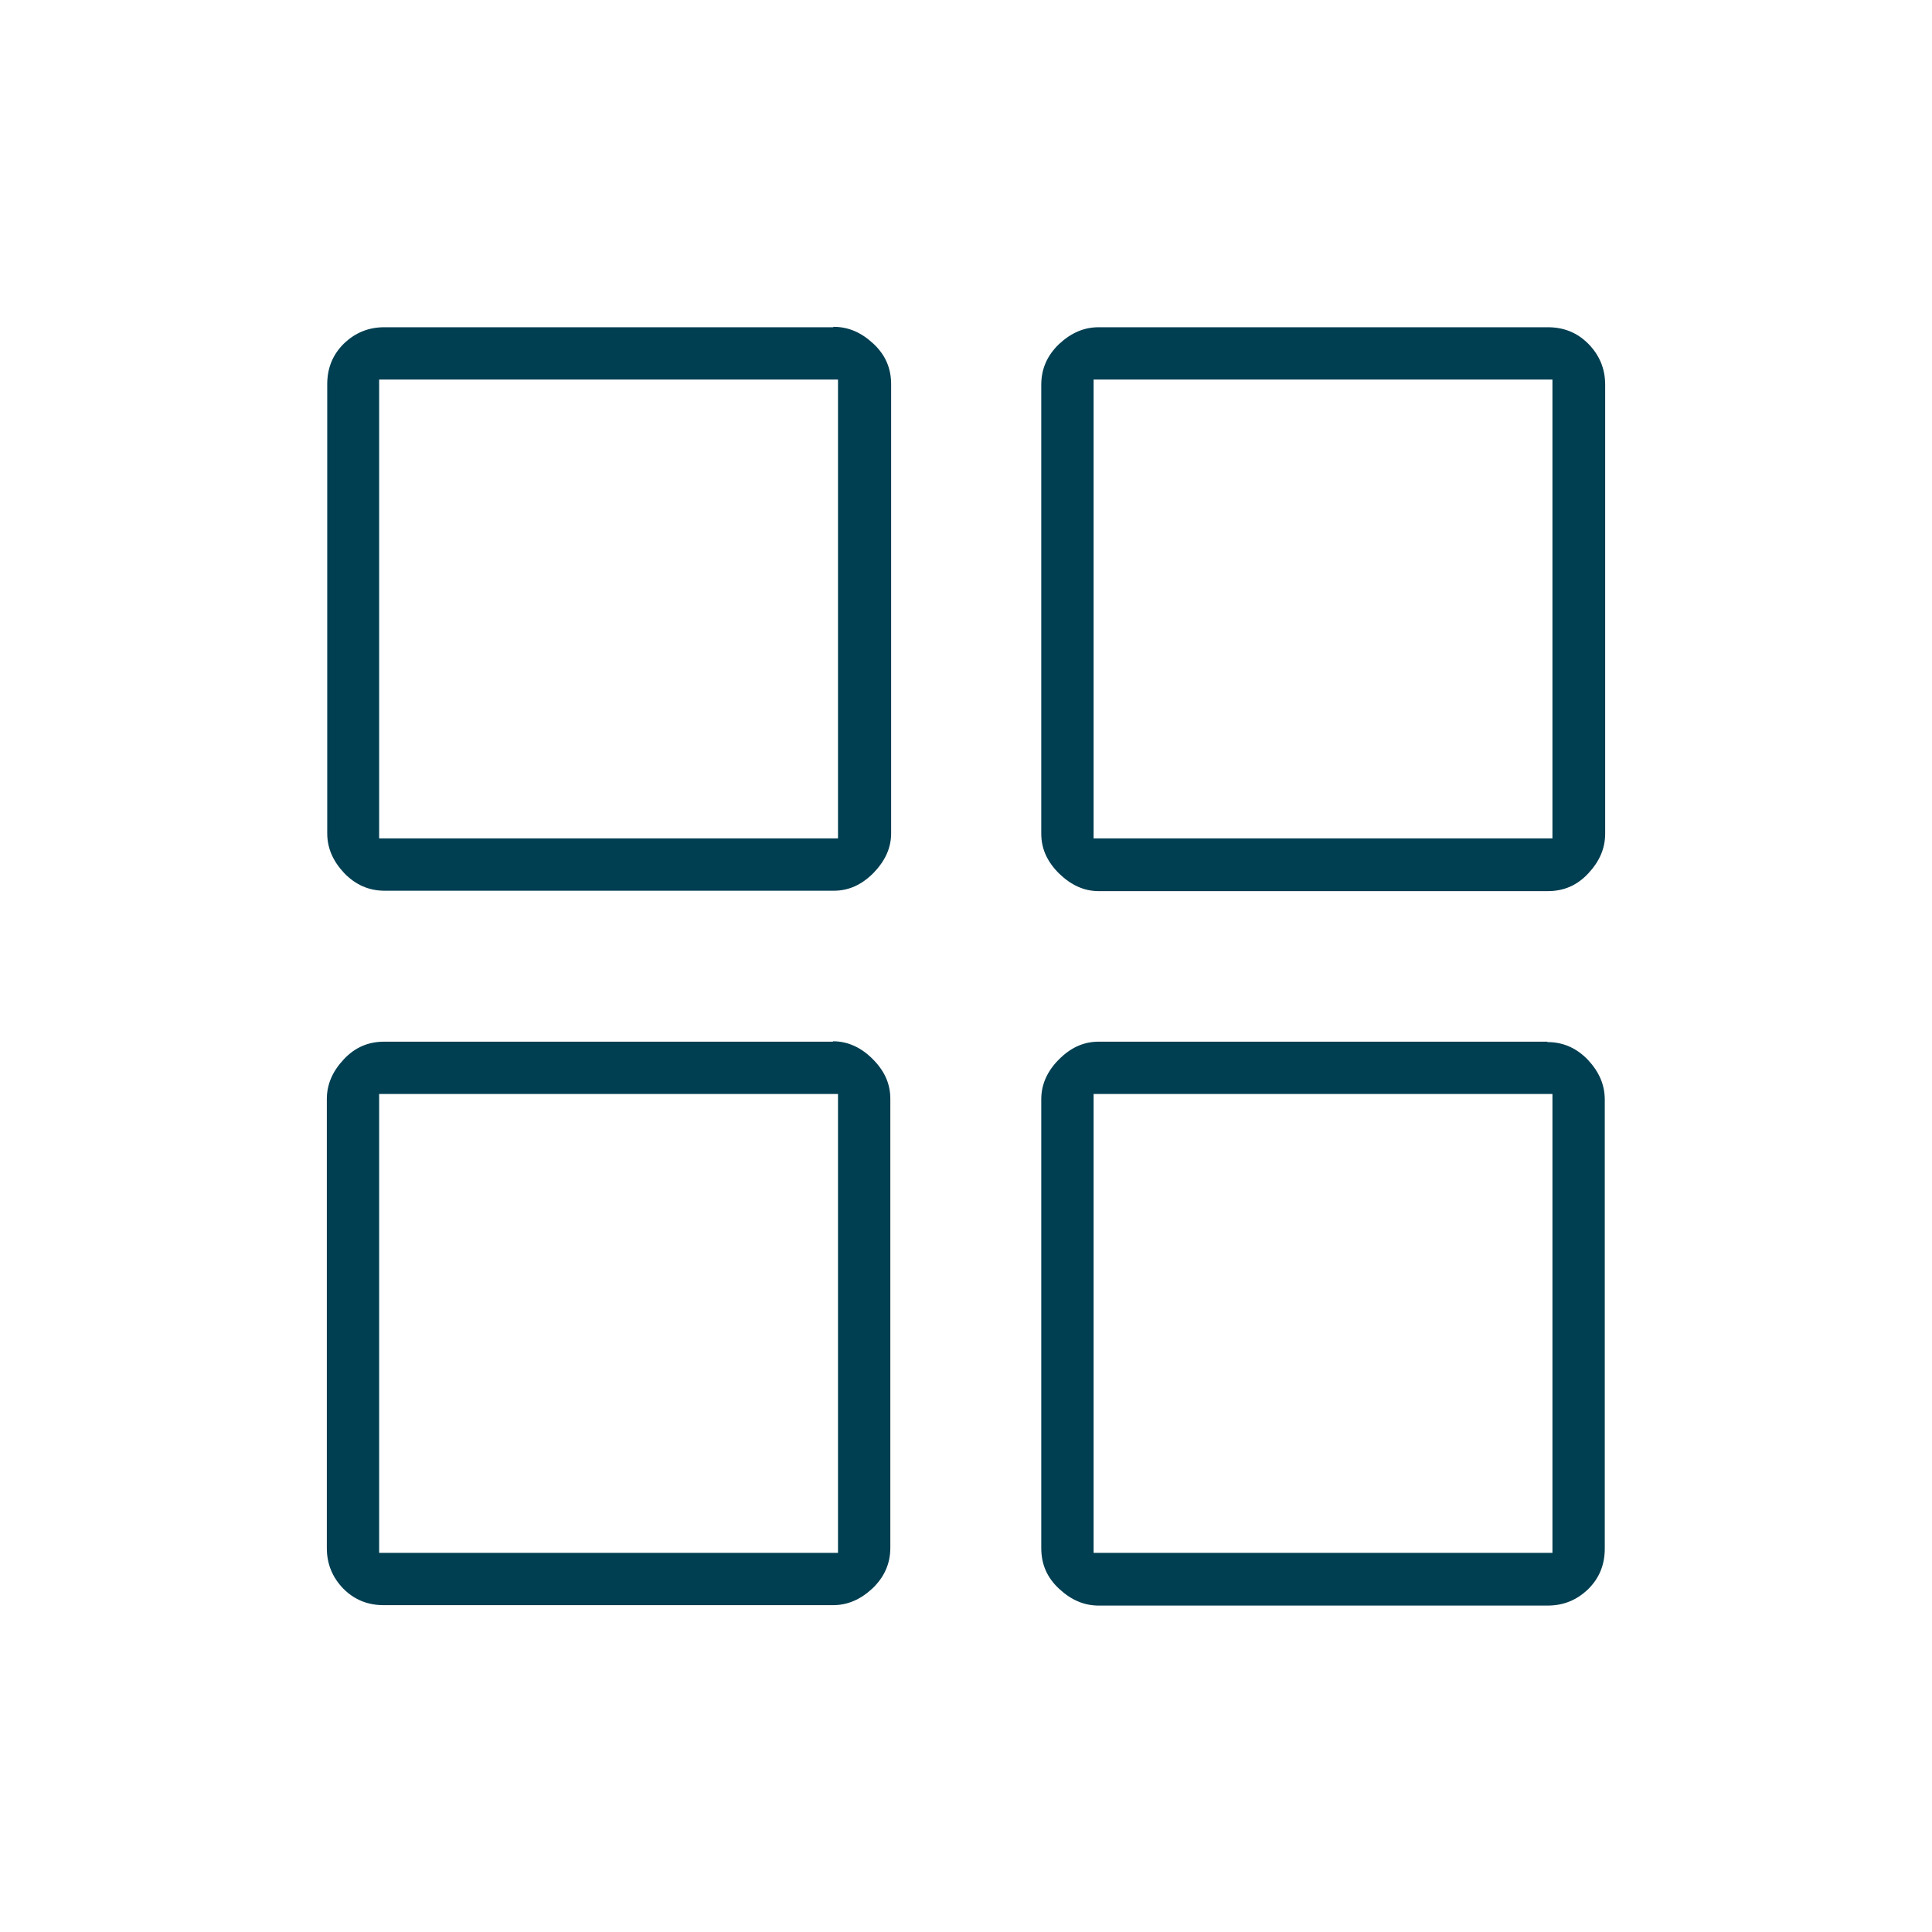
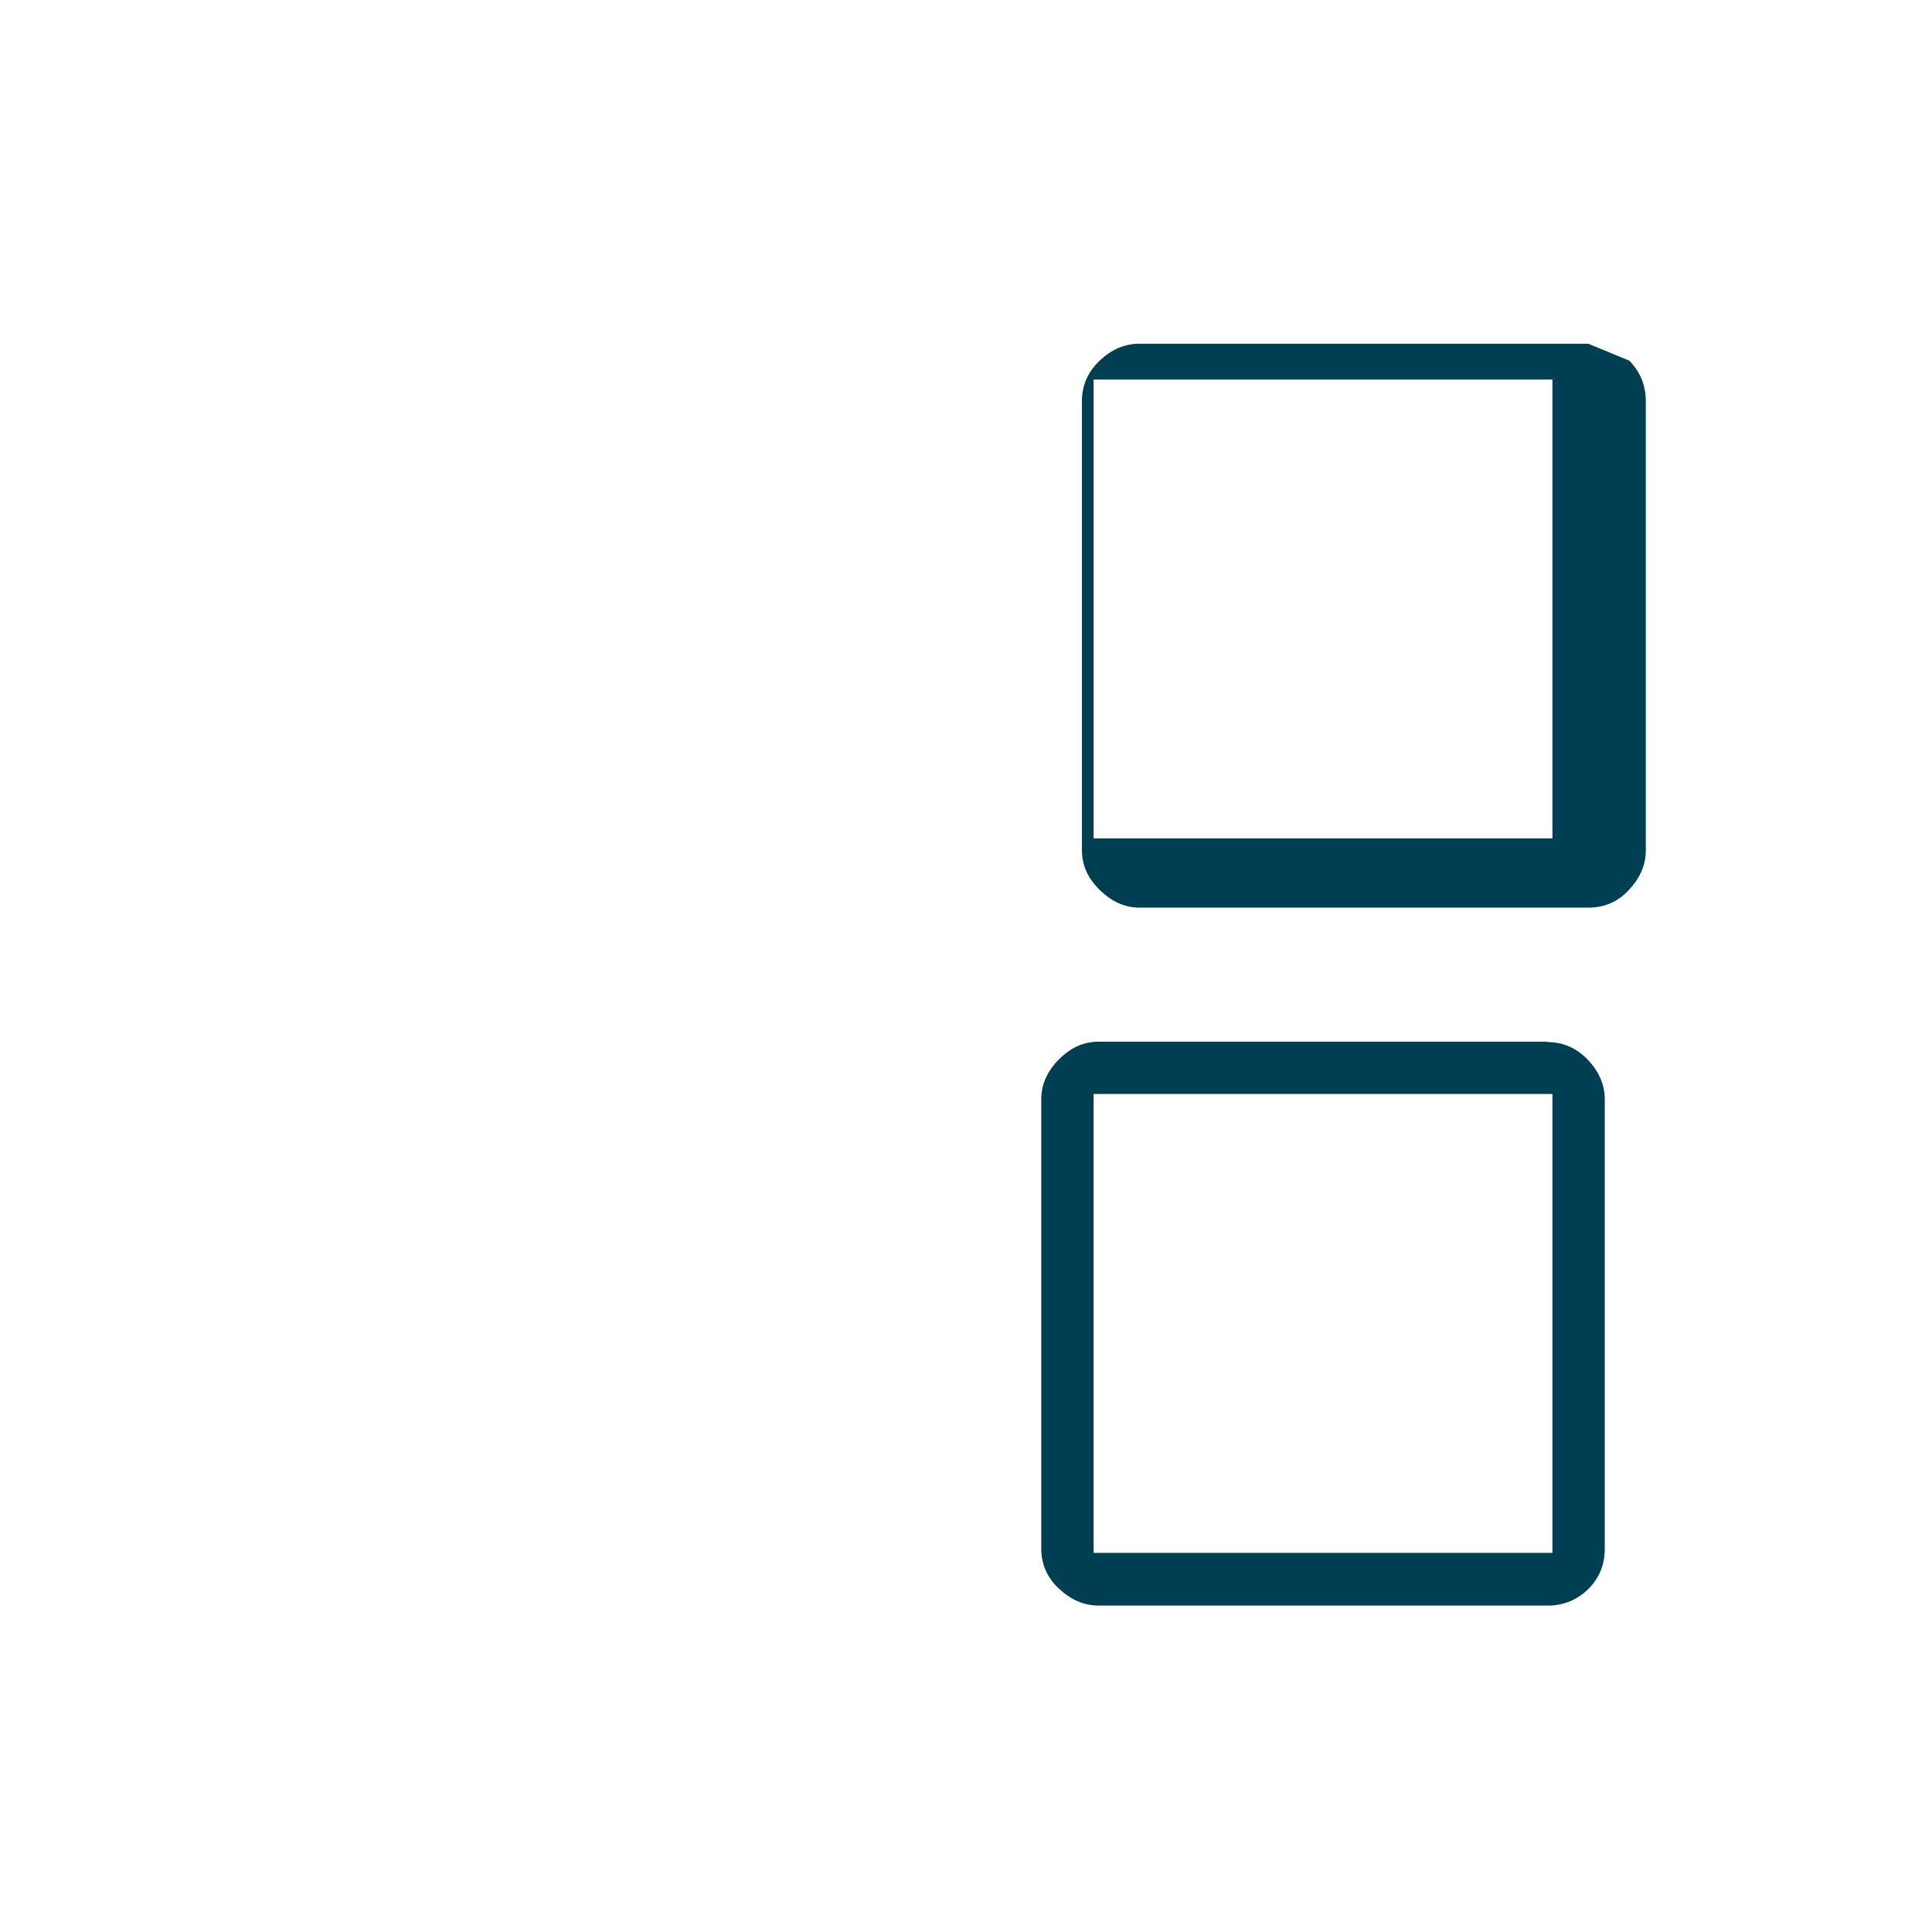
<svg xmlns="http://www.w3.org/2000/svg" id="Capa_1" data-name="Capa 1" viewBox="0 0 48 48">
  <defs>
    <style> .cls-1 { fill: #003e51; } </style>
  </defs>
-   <path class="cls-1" d="m20.7,8.13h-11.15c-.4,0-.73.14-1.01.41-.28.28-.41.61-.41,1.01v11.15c0,.37.14.69.42.99.28.29.61.44,1.01.44h11.15c.37,0,.69-.14.99-.44.29-.3.44-.62.44-.99v-11.15c0-.4-.14-.73-.44-1.01-.3-.28-.62-.42-.99-.42Zm.12,12.7h-11.4v-11.4h11.4v11.4Z" />
-   <path class="cls-1" d="m39.46,8.54c-.28-.28-.61-.41-1.01-.41h-11.15c-.37,0-.69.14-.99.42-.29.28-.44.61-.44,1.01v11.15c0,.37.14.69.44.99.3.29.62.44.99.44h11.15c.4,0,.73-.14,1.01-.44.28-.3.42-.62.42-.99v-11.15c0-.4-.14-.73-.41-1.01Zm-.89,12.29h-11.4v-11.4h11.4v11.4Z" />
+   <path class="cls-1" d="m39.46,8.54h-11.15c-.37,0-.69.14-.99.42-.29.28-.44.61-.44,1.01v11.15c0,.37.14.69.44.99.3.29.62.44.99.44h11.15c.4,0,.73-.14,1.01-.44.28-.3.42-.62.42-.99v-11.15c0-.4-.14-.73-.41-1.01Zm-.89,12.29h-11.4v-11.4h11.4v11.4Z" />
  <path class="cls-1" d="m38.45,25.88h-11.15c-.37,0-.69.14-.99.44-.29.29-.44.62-.44.99v11.15c0,.4.14.73.44,1.01.3.28.62.42.99.42h11.15c.4,0,.73-.14,1.01-.41.28-.28.41-.61.41-1.01v-11.15c0-.37-.14-.69-.42-.99-.28-.29-.61-.44-1.01-.44Zm.12,12.7h-11.4v-11.4h11.4v11.4Z" />
-   <path class="cls-1" d="m20.7,25.88h-11.15c-.4,0-.73.14-1.01.44-.28.3-.42.62-.42.99v11.15c0,.4.14.73.41,1.01.28.28.61.41,1.01.41h11.15c.37,0,.69-.14.99-.42.29-.28.44-.61.44-1.01v-11.15c0-.37-.14-.69-.44-.99-.29-.29-.62-.44-.99-.44Zm.12,12.7h-11.4v-11.4h11.4v11.4Z" />
</svg>